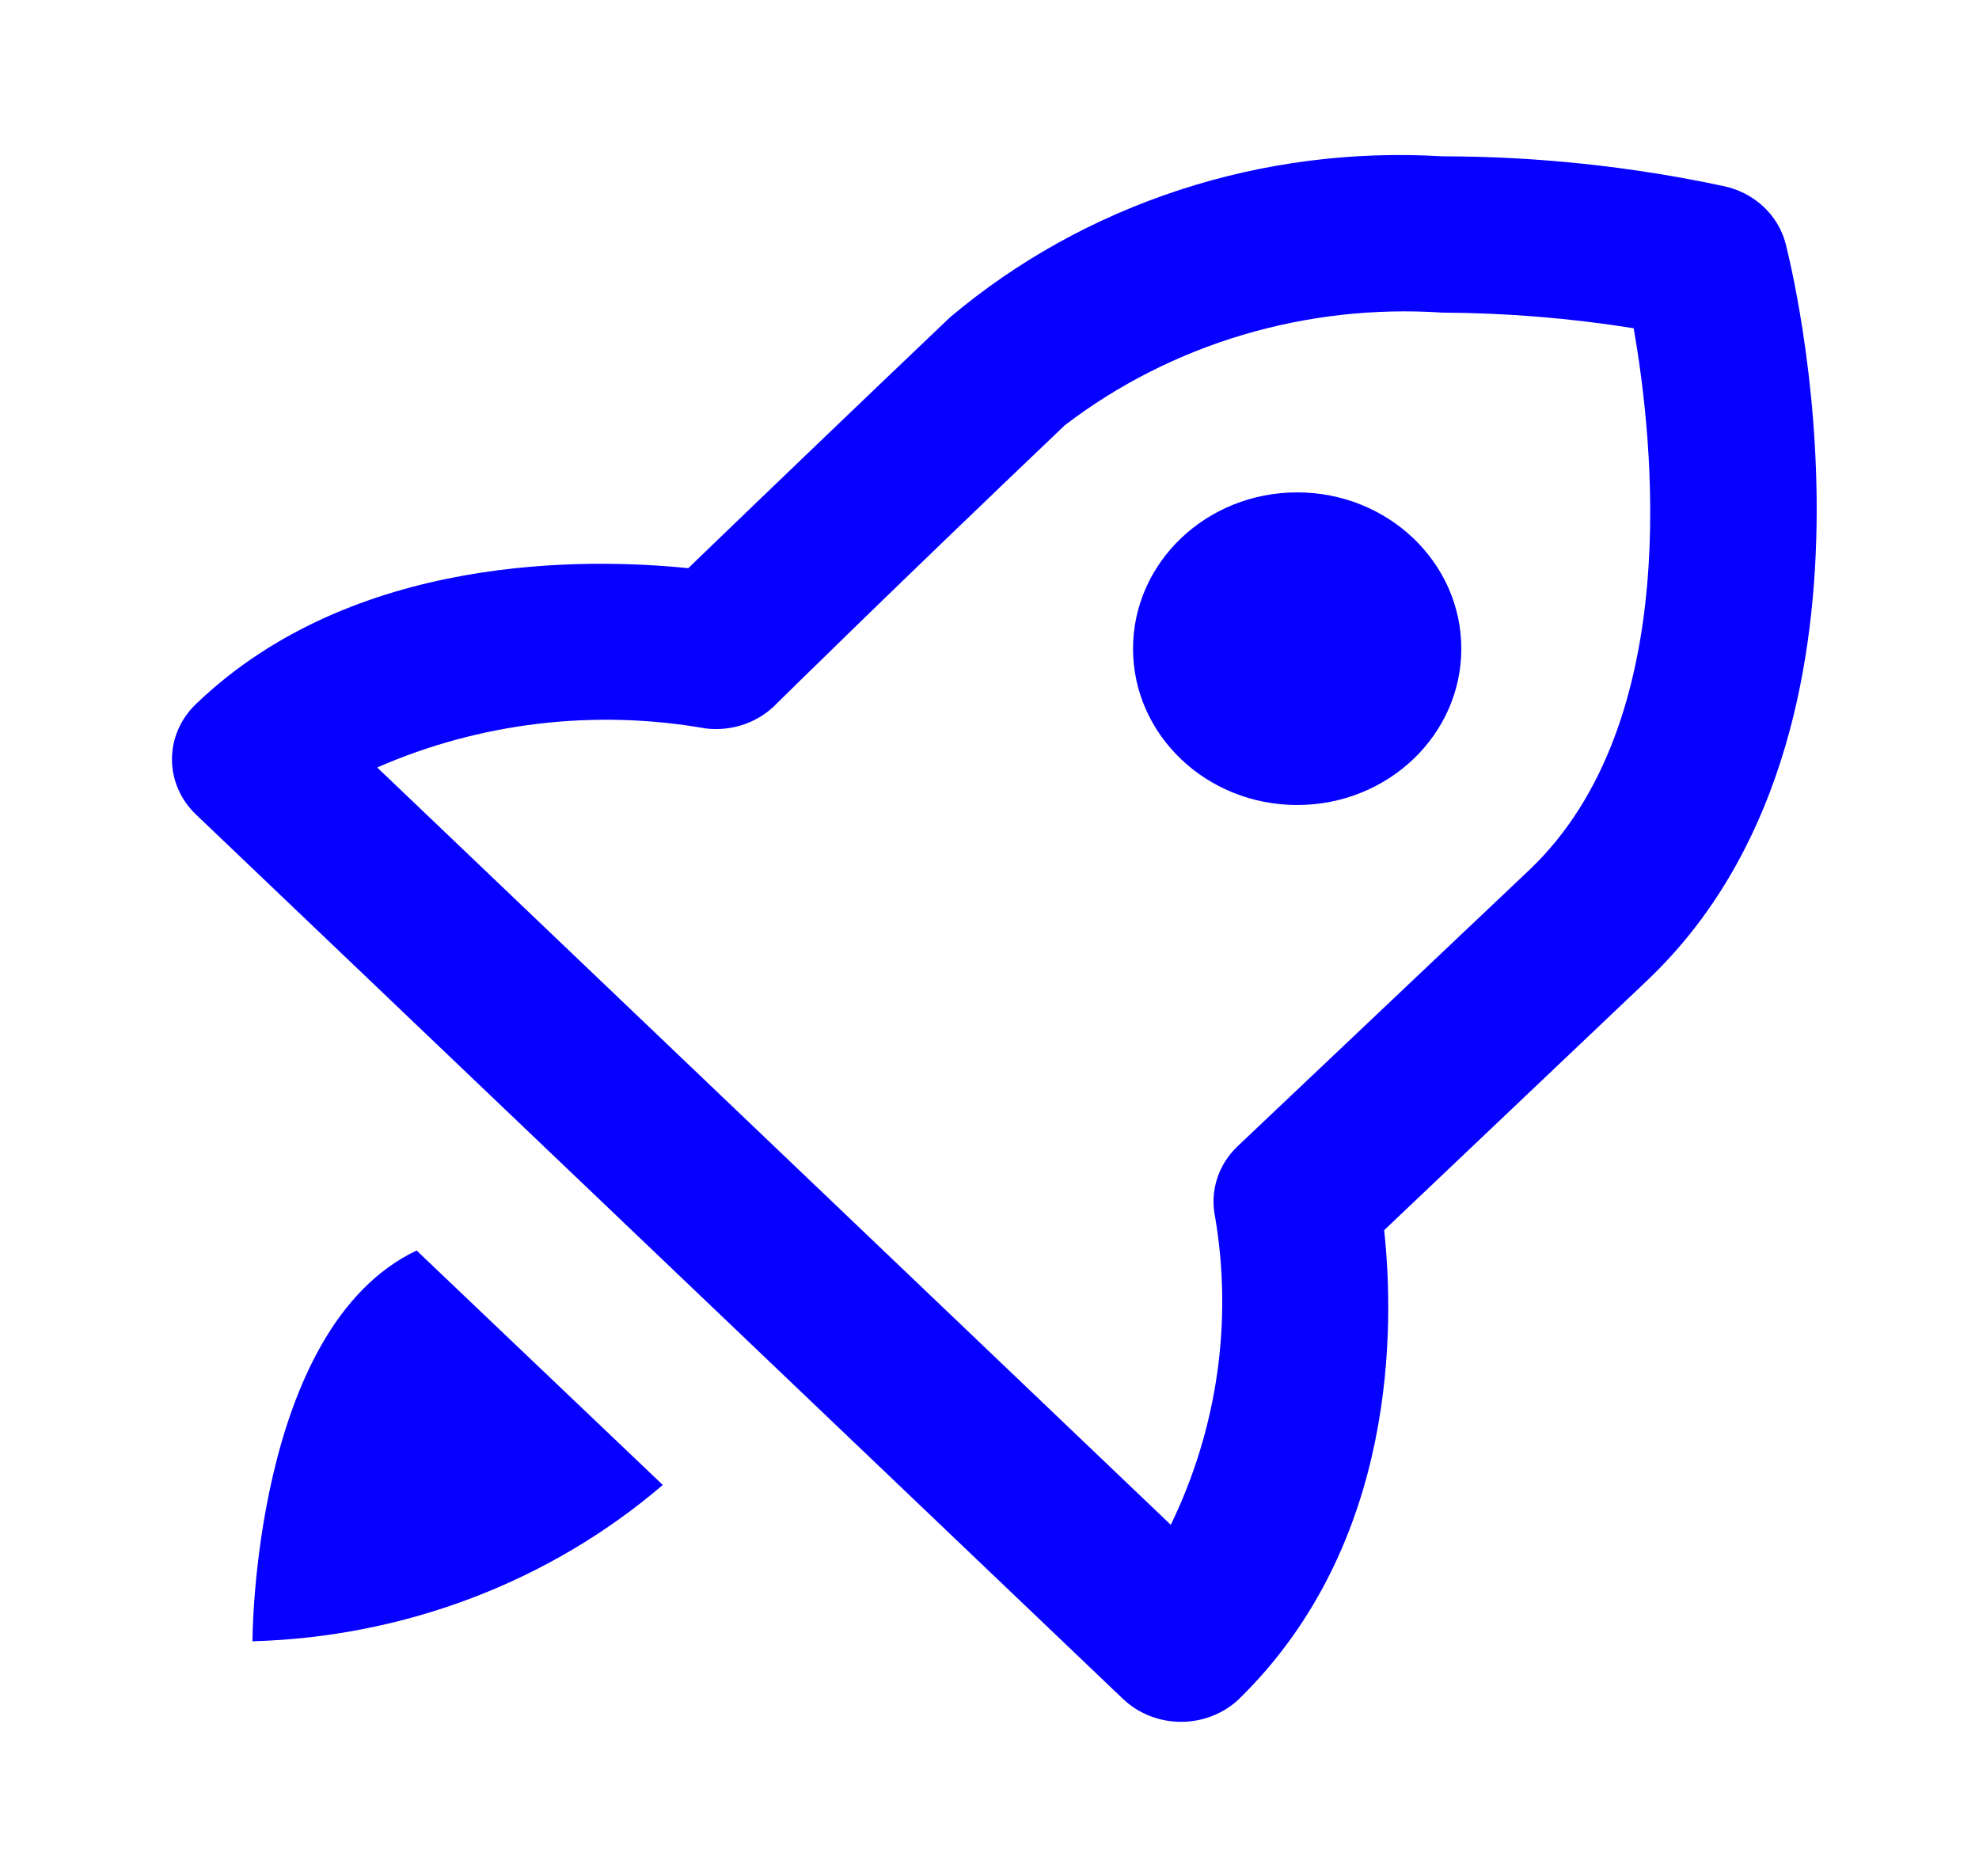
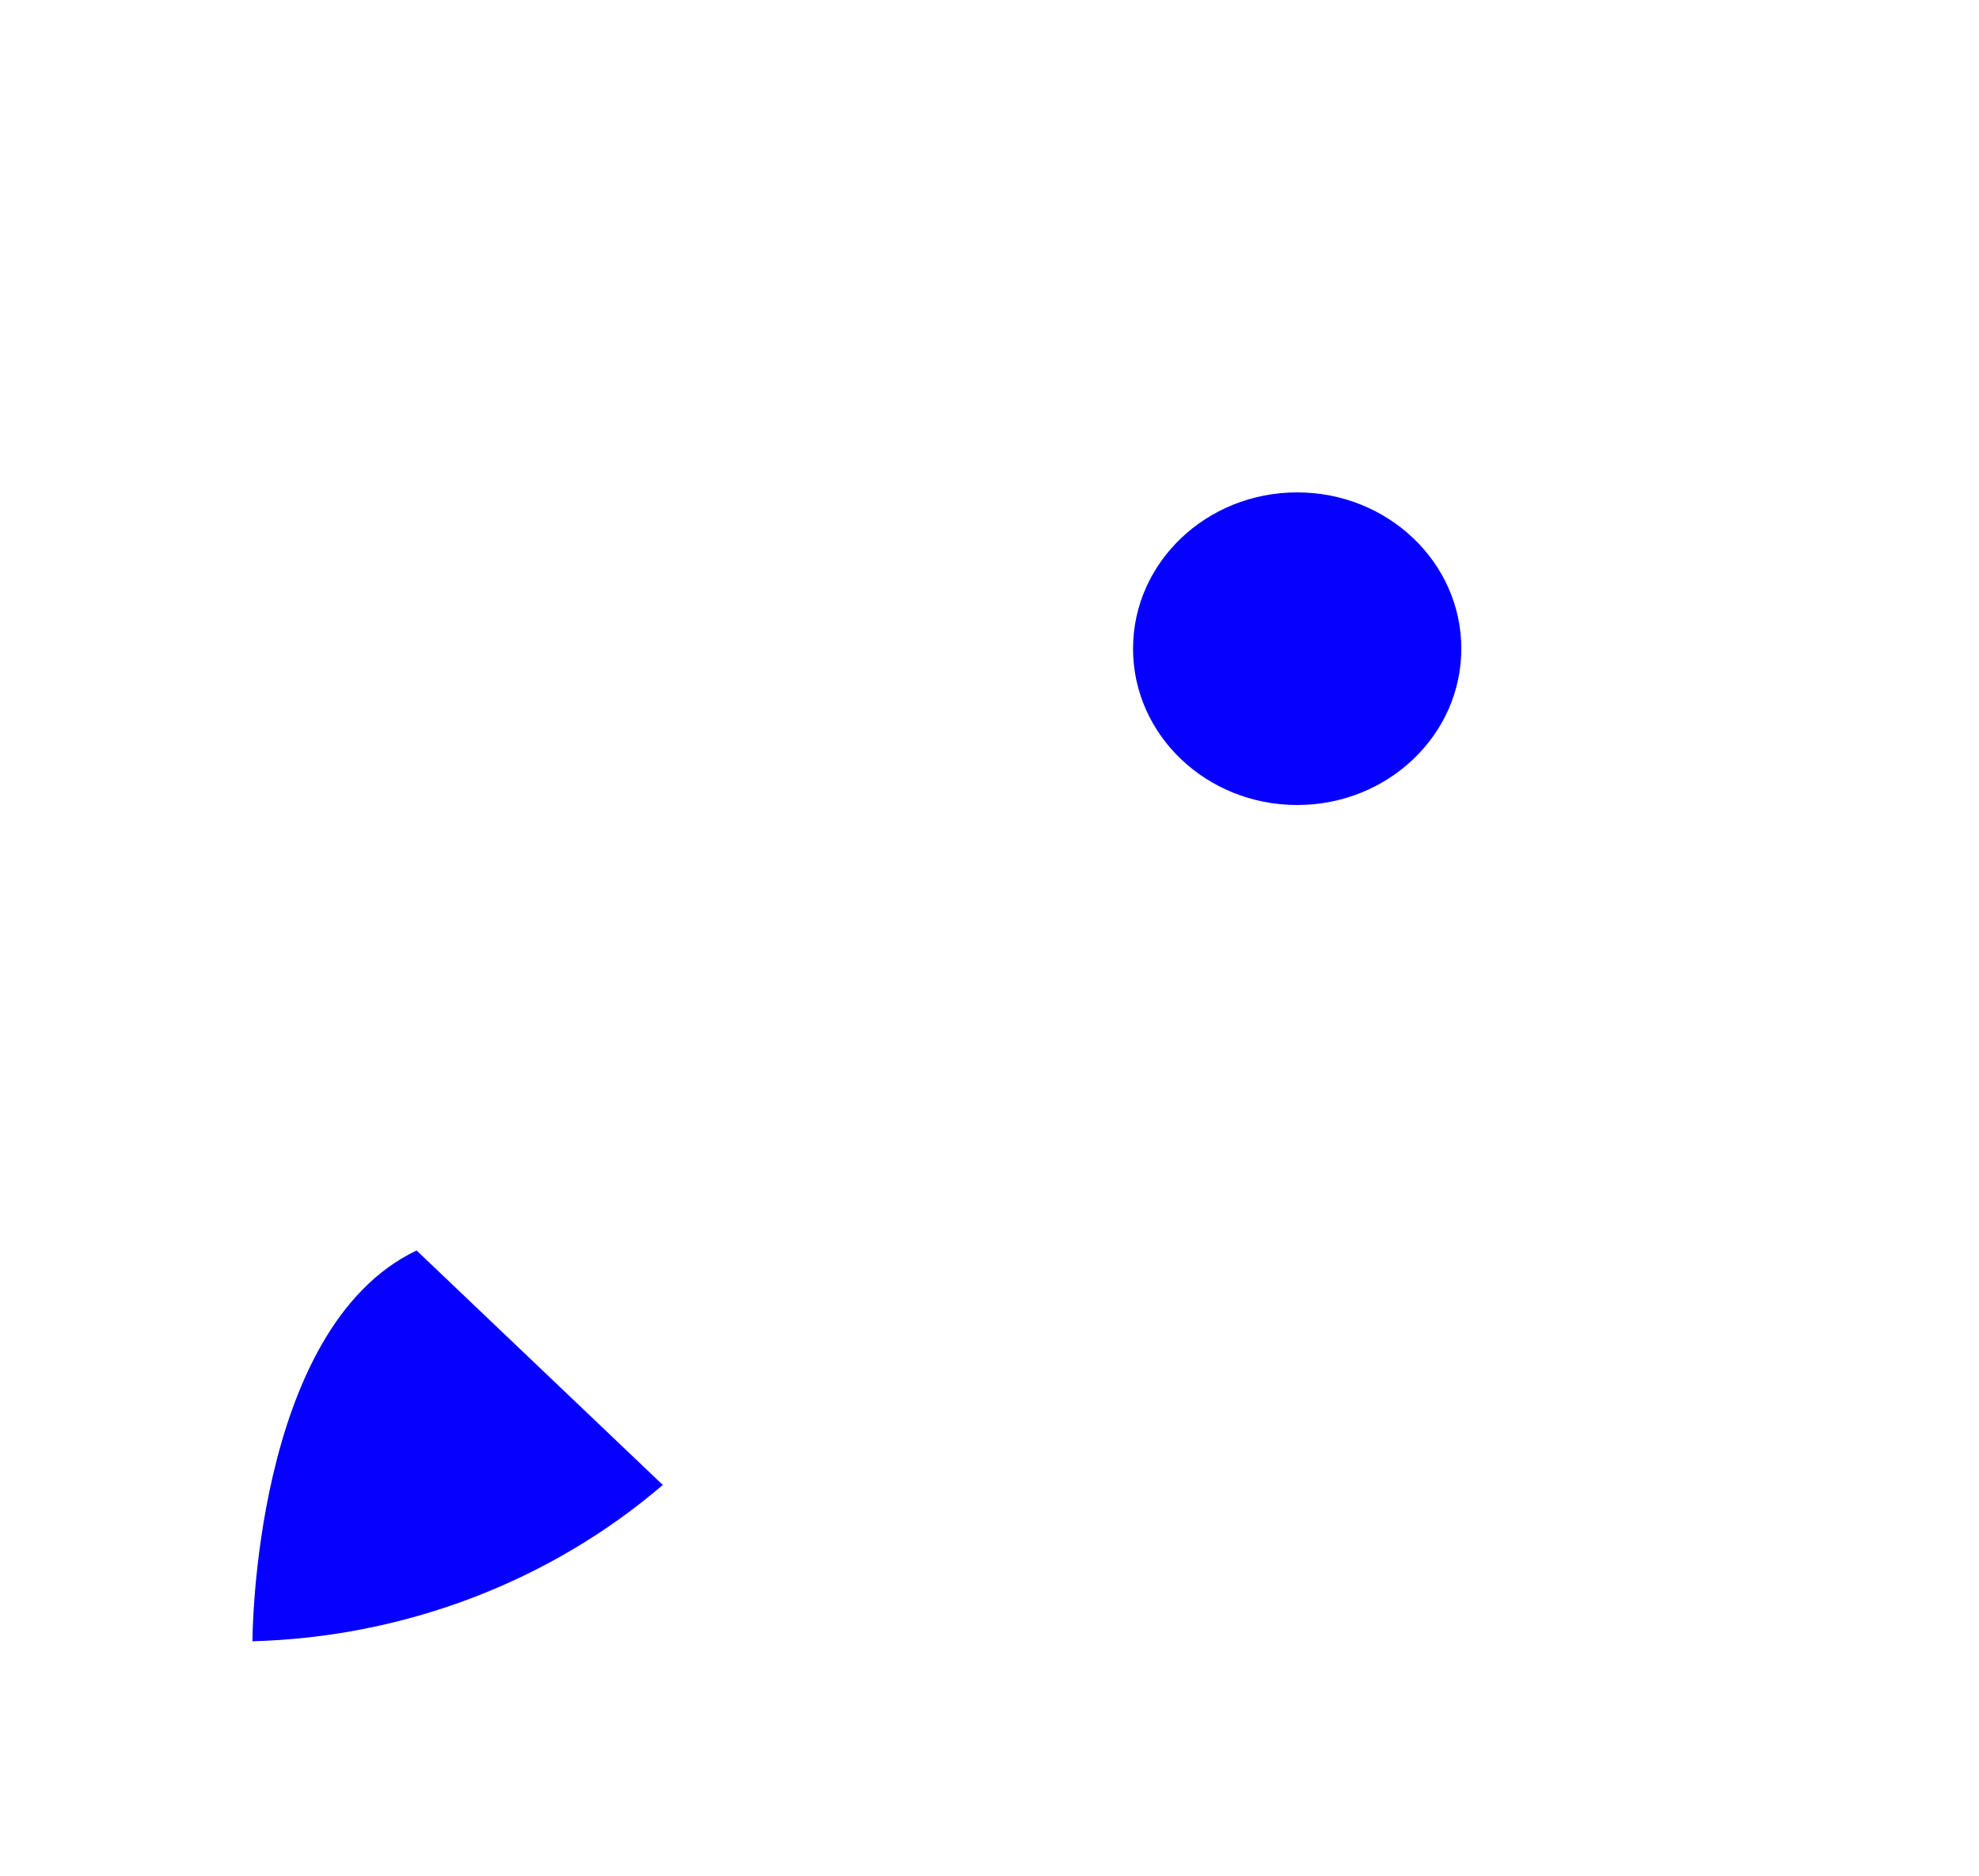
<svg xmlns="http://www.w3.org/2000/svg" width="105.5" height="100" viewBox="0 0 211 200" fill="none">
  <g id="bx-rocket 1">
-     <path id="Vector" d="M183.717 19.833C173.893 17.738 163.858 16.676 153.792 16.667C144.285 16.092 134.752 17.312 125.742 20.259C116.732 23.205 108.423 27.818 101.292 33.833C91.9 42.778 82.596 51.694 73.379 60.583C62.792 59.5 37.679 58.917 20.879 75.083C19.25 76.645 18.335 78.757 18.335 80.958C18.335 83.16 19.25 85.272 20.879 86.833L119.754 181.167C121.394 182.719 123.611 183.59 125.923 183.59C128.235 183.59 130.452 182.719 132.092 181.167C149.154 164.5 148.629 141 147.579 131.167L175.667 104.5C203.579 77.917 190.892 28 190.367 25.917C189.963 24.414 189.126 23.048 187.951 21.973C186.776 20.898 185.31 20.157 183.717 19.833ZM163.067 92.75L131.917 122.25C130.908 123.22 130.165 124.411 129.753 125.719C129.341 127.027 129.273 128.411 129.554 129.75C131.444 140.898 129.799 152.33 124.829 162.583L40.217 81.833C51.153 77.04 63.378 75.584 75.217 77.667C76.617 77.84 78.041 77.689 79.367 77.224C80.693 76.76 81.88 75.997 82.829 75C82.829 75 95.079 62.917 113.542 45.333C124.894 36.651 139.267 32.366 153.792 33.333C160.624 33.366 167.441 33.923 174.179 35C176.279 46.917 179.604 77 163.067 92.75Z" fill="#0500FF" />
    <path id="Vector_2" d="M138.304 85.833C147.969 85.833 155.804 78.371 155.804 69.167C155.804 59.962 147.969 52.5 138.304 52.5C128.639 52.5 120.804 59.962 120.804 69.167C120.804 78.371 128.639 85.833 138.304 85.833Z" fill="#0500FF" />
-     <path id="Vector_3" d="M44.417 133.333C26.917 141.667 26.917 175 26.917 175C43.114 174.56 58.619 168.653 70.667 158.333L44.417 133.333Z" fill="#0500FF" />
+     <path id="Vector_3" d="M44.417 133.333C26.917 141.667 26.917 175 26.917 175C43.114 174.56 58.619 168.653 70.667 158.333L44.417 133.333" fill="#0500FF" />
  </g>
</svg>